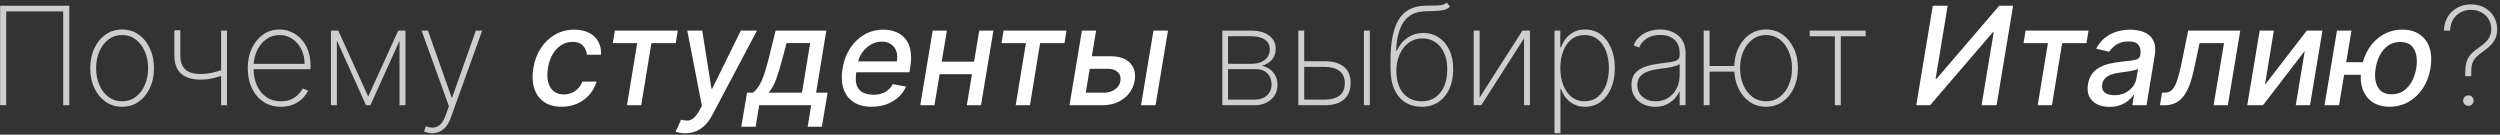
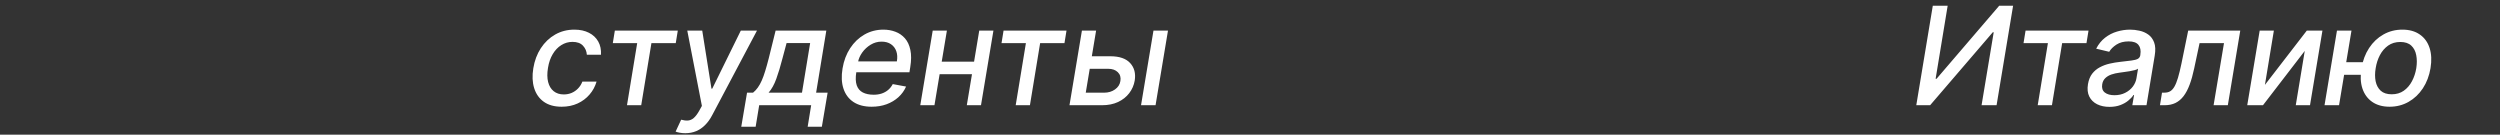
<svg xmlns="http://www.w3.org/2000/svg" width="594" height="32" viewBox="0 0 594 32" fill="none">
  <rect x="0" y="0" width="594" height="32" fill="#333333" stroke="none" />
-   <path d="M16.47 1.364V25H15.016V2.702H1.478V25H0.035V1.364H16.47ZM29.012 25.369C27.55 25.369 26.25 24.977 25.111 24.192C23.973 23.4 23.076 22.311 22.422 20.926C21.768 19.541 21.441 17.964 21.441 16.194C21.441 14.417 21.768 12.839 22.422 11.462C23.076 10.077 23.973 8.989 25.111 8.196C26.25 7.404 27.55 7.007 29.012 7.007C30.474 7.007 31.775 7.404 32.913 8.196C34.052 8.989 34.948 10.077 35.602 11.462C36.256 12.847 36.583 14.424 36.583 16.194C36.583 17.964 36.256 19.541 35.602 20.926C34.948 22.311 34.052 23.4 32.913 24.192C31.775 24.977 30.474 25.369 29.012 25.369ZM29.012 24.065C30.251 24.065 31.332 23.715 32.255 23.015C33.187 22.315 33.906 21.368 34.414 20.176C34.929 18.983 35.187 17.656 35.187 16.194C35.187 14.732 34.929 13.409 34.414 12.224C33.898 11.031 33.179 10.085 32.255 9.385C31.332 8.677 30.251 8.323 29.012 8.323C27.774 8.323 26.693 8.677 25.769 9.385C24.846 10.085 24.127 11.031 23.611 12.224C23.096 13.409 22.838 14.732 22.838 16.194C22.838 17.656 23.092 18.983 23.6 20.176C24.115 21.368 24.834 22.315 25.758 23.015C26.689 23.715 27.774 24.065 29.012 24.065ZM53.933 7.273V25H52.536V7.273H53.933ZM53.471 16.356V17.741C52.679 18.01 51.955 18.233 51.301 18.41C50.655 18.587 50.032 18.718 49.432 18.802C48.831 18.879 48.212 18.918 47.574 18.918C45.604 18.91 44.088 18.437 43.026 17.498C41.965 16.552 41.434 15.082 41.434 13.089V7.192H42.842V13.089C42.842 14.151 43.022 15.013 43.384 15.675C43.746 16.329 44.277 16.81 44.977 17.117C45.677 17.425 46.527 17.579 47.527 17.579C48.543 17.579 49.532 17.471 50.493 17.256C51.463 17.033 52.455 16.733 53.471 16.356ZM66.755 25.369C65.155 25.369 63.762 24.973 62.577 24.181C61.392 23.388 60.477 22.303 59.83 20.926C59.184 19.549 58.861 17.979 58.861 16.217C58.861 14.447 59.184 12.87 59.83 11.485C60.484 10.1 61.381 9.008 62.519 8.208C63.658 7.407 64.958 7.007 66.42 7.007C67.413 7.007 68.352 7.207 69.236 7.607C70.129 8 70.914 8.569 71.591 9.316C72.275 10.062 72.81 10.962 73.195 12.016C73.587 13.07 73.784 14.255 73.784 15.571V16.448H59.749V15.167H72.376C72.376 13.882 72.114 12.724 71.591 11.693C71.067 10.662 70.356 9.843 69.456 9.235C68.555 8.627 67.544 8.323 66.42 8.323C65.243 8.323 64.193 8.654 63.27 9.316C62.354 9.97 61.627 10.854 61.088 11.97C60.557 13.086 60.28 14.332 60.257 15.709V16.286C60.257 17.764 60.515 19.091 61.031 20.268C61.554 21.438 62.3 22.365 63.27 23.049C64.239 23.727 65.401 24.065 66.755 24.065C67.724 24.065 68.552 23.904 69.236 23.58C69.929 23.25 70.494 22.849 70.933 22.38C71.371 21.911 71.702 21.457 71.925 21.018L73.207 21.538C72.937 22.13 72.518 22.723 71.948 23.315C71.387 23.9 70.671 24.388 69.802 24.781C68.94 25.173 67.924 25.369 66.755 25.369ZM87.483 22.934L94.627 7.273H96.023L88.002 25H86.964L78.989 7.273H80.374L87.483 22.934ZM80.039 7.273V25H78.631V7.273H80.039ZM94.927 25V7.273H96.335V25H94.927ZM102.74 31.648C102.386 31.648 102.036 31.609 101.69 31.532C101.344 31.455 101.032 31.355 100.755 31.232L101.171 29.997C101.894 30.274 102.548 30.374 103.133 30.297C103.725 30.221 104.248 29.951 104.702 29.489C105.156 29.028 105.541 28.351 105.857 27.458L106.664 25.242L100.167 7.273H101.679L107.311 23.188H107.426L113.058 7.273H114.57L107.091 28.012C106.807 28.812 106.449 29.482 106.018 30.02C105.587 30.559 105.095 30.963 104.541 31.232C103.995 31.509 103.394 31.648 102.74 31.648ZM290.42 25V7.273H297.149C299.019 7.273 300.48 7.661 301.535 8.438C302.589 9.208 303.112 10.266 303.104 11.612C303.096 12.643 302.804 13.497 302.227 14.174C301.65 14.844 300.846 15.332 299.815 15.64C300.53 15.786 301.165 16.059 301.719 16.459C302.281 16.86 302.723 17.371 303.046 17.994C303.37 18.61 303.531 19.329 303.531 20.153C303.531 21.091 303.304 21.926 302.85 22.657C302.396 23.38 301.758 23.954 300.934 24.377C300.119 24.792 299.165 25 298.072 25H290.42ZM291.782 23.673H298.072C299.296 23.673 300.277 23.342 301.015 22.68C301.754 22.018 302.123 21.141 302.123 20.049C302.123 18.979 301.788 18.11 301.119 17.441C300.457 16.763 299.596 16.425 298.534 16.425H291.782V23.673ZM291.782 15.155H297.391C298.261 15.155 299.019 15.013 299.665 14.728C300.319 14.436 300.823 14.028 301.177 13.505C301.531 12.974 301.708 12.362 301.708 11.67C301.7 10.693 301.3 9.939 300.507 9.408C299.723 8.869 298.603 8.6 297.149 8.6H291.782V15.155ZM309.547 14.555H314.833C316.749 14.555 318.241 14.994 319.311 15.871C320.38 16.748 320.915 18.037 320.915 19.737C320.915 20.868 320.673 21.826 320.188 22.611C319.711 23.396 319.019 23.992 318.111 24.4C317.203 24.8 316.11 25 314.833 25H308.485V7.273H309.882V23.661H314.833C316.264 23.661 317.403 23.35 318.249 22.726C319.095 22.096 319.519 21.114 319.519 19.783C319.519 18.46 319.095 17.483 318.249 16.852C317.403 16.213 316.264 15.894 314.833 15.894H309.547V14.555ZM324.066 25V7.273H325.474V25H324.066ZM343.758 0.625L344.508 1.56C344.07 1.991 343.531 2.272 342.892 2.402C342.262 2.533 341.565 2.602 340.803 2.61C340.042 2.618 339.257 2.645 338.449 2.691C336.926 2.768 335.687 3.176 334.733 3.914C333.779 4.653 333.059 5.699 332.575 7.053C332.09 8.408 331.801 10.062 331.709 12.016H331.917C332.502 10.708 333.348 9.685 334.456 8.946C335.564 8.2 336.806 7.827 338.184 7.827C339.515 7.827 340.715 8.169 341.784 8.854C342.862 9.539 343.712 10.527 344.335 11.82C344.966 13.105 345.281 14.655 345.281 16.471C345.281 18.264 344.97 19.826 344.347 21.157C343.731 22.488 342.866 23.523 341.75 24.261C340.634 25 339.334 25.369 337.849 25.369C336.326 25.369 335.006 25.019 333.89 24.319C332.775 23.619 331.909 22.592 331.294 21.238C330.686 19.876 330.382 18.206 330.382 16.229V14.394C330.382 10.085 331.017 6.865 332.286 4.734C333.563 2.602 335.571 1.479 338.311 1.364C339.103 1.325 339.838 1.314 340.515 1.329C341.2 1.344 341.815 1.31 342.362 1.225C342.908 1.141 343.373 0.94 343.758 0.625ZM337.849 24.065C339.072 24.065 340.134 23.75 341.034 23.119C341.942 22.488 342.642 21.607 343.135 20.476C343.627 19.337 343.873 18.002 343.873 16.471C343.873 14.948 343.62 13.64 343.112 12.547C342.612 11.447 341.915 10.604 341.023 10.02C340.138 9.427 339.118 9.131 337.964 9.131C337.003 9.131 336.141 9.335 335.379 9.743C334.617 10.15 333.971 10.708 333.44 11.416C332.909 12.124 332.502 12.932 332.217 13.84C331.932 14.748 331.786 15.702 331.778 16.702C331.778 19.018 332.317 20.826 333.394 22.126C334.479 23.419 335.964 24.065 337.849 24.065ZM351.56 23.165L361.728 7.273H363.517V25H362.109V9.108L351.952 25H350.152V7.273H351.56V23.165ZM369.354 31.648V7.273H370.727V11.231H370.9C371.177 10.47 371.566 9.769 372.066 9.131C372.574 8.492 373.201 7.981 373.947 7.596C374.701 7.203 375.586 7.007 376.601 7.007C378.032 7.007 379.279 7.4 380.341 8.184C381.403 8.969 382.226 10.054 382.811 11.439C383.395 12.816 383.688 14.398 383.688 16.183C383.688 17.968 383.391 19.553 382.799 20.938C382.214 22.315 381.391 23.4 380.329 24.192C379.275 24.977 378.04 25.369 376.624 25.369C375.617 25.369 374.732 25.177 373.97 24.792C373.216 24.408 372.581 23.896 372.066 23.257C371.558 22.611 371.169 21.903 370.9 21.134H370.762V31.648H369.354ZM370.738 16.171C370.738 17.679 370.969 19.029 371.431 20.222C371.893 21.407 372.554 22.346 373.416 23.038C374.278 23.723 375.305 24.065 376.498 24.065C377.705 24.065 378.74 23.719 379.602 23.026C380.472 22.326 381.133 21.38 381.587 20.187C382.049 18.995 382.28 17.656 382.28 16.171C382.28 14.686 382.053 13.351 381.599 12.166C381.145 10.981 380.487 10.046 379.625 9.362C378.763 8.669 377.721 8.323 376.498 8.323C375.29 8.323 374.255 8.665 373.393 9.35C372.539 10.027 371.881 10.958 371.419 12.143C370.965 13.32 370.738 14.663 370.738 16.171ZM393.252 25.381C392.229 25.381 391.29 25.177 390.436 24.769C389.59 24.361 388.909 23.765 388.394 22.98C387.886 22.195 387.632 21.241 387.632 20.118C387.632 19.379 387.763 18.729 388.024 18.168C388.286 17.606 388.69 17.121 389.236 16.713C389.782 16.306 390.483 15.971 391.337 15.709C392.191 15.44 393.21 15.232 394.395 15.086C395.295 14.978 396.099 14.874 396.807 14.774C397.515 14.667 398.069 14.501 398.469 14.278C398.877 14.055 399.081 13.717 399.081 13.263V12.524C399.081 11.231 398.673 10.204 397.857 9.442C397.042 8.681 395.918 8.3 394.487 8.3C393.218 8.3 392.148 8.581 391.279 9.142C390.417 9.696 389.813 10.412 389.467 11.289L388.14 10.793C388.478 9.946 388.967 9.242 389.605 8.681C390.252 8.119 390.99 7.7 391.821 7.423C392.66 7.146 393.537 7.007 394.453 7.007C395.245 7.007 395.999 7.119 396.715 7.342C397.438 7.565 398.081 7.904 398.642 8.358C399.212 8.812 399.662 9.392 399.992 10.1C400.323 10.8 400.489 11.639 400.489 12.616V25H399.081V21.803H398.977C398.669 22.465 398.246 23.069 397.707 23.615C397.176 24.154 396.534 24.584 395.78 24.908C395.034 25.223 394.191 25.381 393.252 25.381ZM393.391 24.077C394.499 24.077 395.48 23.807 396.334 23.269C397.196 22.723 397.869 21.976 398.354 21.03C398.838 20.084 399.081 19.01 399.081 17.81V15.201C398.904 15.355 398.646 15.494 398.307 15.617C397.977 15.732 397.6 15.836 397.176 15.929C396.761 16.013 396.322 16.09 395.861 16.159C395.407 16.221 394.964 16.279 394.534 16.333C393.241 16.486 392.187 16.725 391.371 17.048C390.563 17.364 389.971 17.779 389.594 18.295C389.225 18.81 389.04 19.433 389.04 20.164C389.04 21.372 389.455 22.326 390.286 23.026C391.117 23.727 392.152 24.077 393.391 24.077ZM413.167 15.675V17.014H405.215V15.675H413.167ZM406.196 7.273V25H404.799V7.273H406.196ZM419.618 25.369C418.156 25.369 416.852 24.977 415.706 24.192C414.567 23.4 413.671 22.311 413.017 20.926C412.37 19.541 412.047 17.964 412.047 16.194C412.047 14.417 412.37 12.839 413.017 11.462C413.671 10.077 414.567 8.989 415.706 8.196C416.852 7.404 418.156 7.007 419.618 7.007C421.08 7.007 422.377 7.404 423.508 8.196C424.646 8.989 425.543 10.077 426.197 11.462C426.858 12.847 427.189 14.424 427.189 16.194C427.189 17.964 426.862 19.541 426.208 20.926C425.554 22.311 424.658 23.4 423.519 24.192C422.38 24.977 421.08 25.369 419.618 25.369ZM419.618 24.065C420.857 24.065 421.938 23.715 422.861 23.015C423.792 22.315 424.512 21.368 425.02 20.176C425.527 18.983 425.781 17.656 425.781 16.194C425.781 14.732 425.524 13.409 425.008 12.224C424.5 11.031 423.785 10.085 422.861 9.385C421.938 8.677 420.857 8.323 419.618 8.323C418.38 8.323 417.295 8.677 416.364 9.385C415.44 10.085 414.721 11.031 414.205 12.224C413.698 13.409 413.444 14.732 413.444 16.194C413.444 17.656 413.698 18.983 414.205 20.176C414.721 21.368 415.44 22.315 416.364 23.015C417.287 23.715 418.372 24.065 419.618 24.065ZM429.985 8.612V7.273H443.281V8.612H437.372V25H435.964V8.612H429.985ZM585.748 18.11V16.979C585.756 16.017 585.871 15.209 586.094 14.555C586.317 13.901 586.671 13.32 587.156 12.812C587.641 12.297 588.276 11.778 589.06 11.254C589.73 10.793 590.276 10.343 590.699 9.904C591.122 9.458 591.43 8.992 591.622 8.508C591.823 8.023 591.923 7.492 591.923 6.915C591.923 6.015 591.707 5.222 591.276 4.537C590.853 3.845 590.276 3.306 589.545 2.922C588.822 2.529 588.006 2.333 587.098 2.333C586.19 2.333 585.367 2.537 584.629 2.945C583.89 3.353 583.297 3.926 582.851 4.664C582.405 5.403 582.17 6.272 582.147 7.273H580.681C580.705 6.049 580.997 4.968 581.559 4.03C582.128 3.091 582.893 2.36 583.855 1.837C584.817 1.306 585.898 1.04 587.098 1.04C588.306 1.04 589.38 1.298 590.318 1.814C591.257 2.322 591.992 3.022 592.523 3.914C593.061 4.807 593.331 5.822 593.331 6.961C593.331 7.677 593.215 8.335 592.984 8.935C592.754 9.527 592.392 10.089 591.899 10.62C591.407 11.151 590.768 11.689 589.984 12.235C589.268 12.728 588.703 13.197 588.287 13.643C587.879 14.09 587.591 14.575 587.421 15.098C587.252 15.621 587.168 16.248 587.168 16.979V18.11H585.748ZM586.487 25.15C586.14 25.15 585.844 25.031 585.598 24.792C585.359 24.546 585.24 24.25 585.24 23.904C585.24 23.565 585.359 23.273 585.598 23.026C585.844 22.78 586.14 22.657 586.487 22.657C586.833 22.657 587.125 22.78 587.364 23.026C587.61 23.273 587.733 23.565 587.733 23.904C587.733 24.134 587.675 24.346 587.56 24.538C587.452 24.723 587.302 24.873 587.11 24.988C586.925 25.096 586.717 25.15 586.487 25.15Z" fill="#CECECE" />
  <path d="M133.454 25.358C131.731 25.358 130.319 24.969 129.219 24.192C128.119 23.407 127.353 22.326 126.922 20.949C126.491 19.572 126.422 17.994 126.714 16.217C127.007 14.417 127.603 12.828 128.503 11.451C129.411 10.066 130.546 8.985 131.908 8.208C133.277 7.43 134.797 7.042 136.467 7.042C137.813 7.042 138.971 7.292 139.941 7.792C140.91 8.284 141.645 8.977 142.145 9.87C142.645 10.762 142.86 11.805 142.791 12.997H139.433C139.379 12.166 139.071 11.451 138.509 10.851C137.948 10.25 137.121 9.95 136.028 9.95C135.066 9.95 134.182 10.204 133.374 10.712C132.566 11.212 131.885 11.928 131.331 12.859C130.777 13.782 130.4 14.874 130.2 16.136C129.984 17.429 129.996 18.545 130.234 19.483C130.473 20.422 130.912 21.149 131.55 21.665C132.189 22.18 132.993 22.438 133.962 22.438C134.624 22.438 135.239 22.319 135.809 22.08C136.386 21.834 136.894 21.484 137.332 21.03C137.779 20.576 138.125 20.03 138.371 19.391H141.741C141.41 20.537 140.856 21.561 140.079 22.461C139.31 23.361 138.363 24.069 137.24 24.584C136.117 25.1 134.855 25.358 133.454 25.358ZM145.602 10.25L146.086 7.273H161.044L160.559 10.25H154.777L152.353 25H148.972L151.395 10.25H145.602ZM162.835 31.648C162.312 31.648 161.847 31.605 161.439 31.521C161.031 31.444 160.727 31.359 160.527 31.267L161.843 28.439C162.451 28.608 162.993 28.674 163.47 28.636C163.955 28.597 164.409 28.397 164.832 28.035C165.255 27.674 165.686 27.104 166.125 26.327L166.771 25.162L163.297 7.273H166.852L169.045 21.064H169.229L176.015 7.273H179.859L169.229 27.343C168.729 28.297 168.16 29.089 167.521 29.72C166.89 30.359 166.182 30.84 165.398 31.163C164.62 31.486 163.766 31.648 162.835 31.648ZM176.125 30.113L177.498 22.011H178.93C179.353 21.672 179.73 21.268 180.061 20.799C180.399 20.33 180.711 19.772 180.995 19.125C181.28 18.479 181.553 17.725 181.815 16.863C182.084 15.994 182.361 15.002 182.646 13.886L184.285 7.273H196.334L193.91 22.011H196.645L195.272 30.113H191.902L192.733 25H180.384L179.541 30.113H176.125ZM182.623 22.011H190.552L192.491 10.227H186.893L185.912 13.886C185.435 15.748 184.946 17.364 184.446 18.733C183.954 20.095 183.346 21.188 182.623 22.011ZM207.102 25.358C205.363 25.358 203.924 24.985 202.785 24.238C201.654 23.484 200.862 22.426 200.408 21.064C199.954 19.695 199.881 18.091 200.188 16.252C200.489 14.436 201.093 12.836 202 11.451C202.908 10.066 204.039 8.985 205.394 8.208C206.755 7.43 208.26 7.042 209.906 7.042C210.906 7.042 211.849 7.207 212.734 7.538C213.626 7.869 214.384 8.388 215.007 9.096C215.631 9.804 216.061 10.723 216.3 11.855C216.546 12.978 216.539 14.344 216.277 15.952L216.081 17.175H201.977L202.381 14.59H213.092C213.253 13.682 213.211 12.878 212.965 12.178C212.718 11.47 212.295 10.912 211.695 10.504C211.103 10.097 210.356 9.893 209.456 9.893C208.533 9.893 207.671 10.135 206.871 10.62C206.071 11.104 205.401 11.724 204.863 12.478C204.332 13.224 203.997 13.993 203.859 14.786L203.455 17.152C203.255 18.445 203.289 19.483 203.559 20.268C203.835 21.053 204.32 21.622 205.013 21.976C205.705 22.33 206.571 22.507 207.609 22.507C208.279 22.507 208.898 22.415 209.468 22.23C210.045 22.038 210.556 21.757 211.003 21.388C211.449 21.011 211.822 20.541 212.122 19.98L215.284 20.568C214.861 21.53 214.253 22.372 213.461 23.096C212.668 23.811 211.734 24.369 210.656 24.769C209.587 25.162 208.402 25.358 207.102 25.358ZM232.38 14.648L231.895 17.637H222.281L222.766 14.648H232.38ZM224.982 7.273L222.027 25H218.657L221.612 7.273H224.982ZM236.038 7.273L233.084 25H229.714L232.668 7.273H236.038ZM237.96 10.25L238.445 7.273H253.402L252.917 10.25H247.135L244.712 25H241.33L243.754 10.25H237.96ZM258.645 13.367H263.804C265.966 13.367 267.539 13.905 268.524 14.982C269.516 16.059 269.878 17.448 269.609 19.149C269.416 20.257 268.982 21.253 268.305 22.138C267.628 23.023 266.743 23.723 265.65 24.238C264.565 24.746 263.3 25 261.853 25H254.109L257.063 7.273H260.434L257.975 22.022H262.338C263.338 22.022 264.2 21.765 264.923 21.249C265.654 20.734 266.081 20.068 266.204 19.253C266.35 18.391 266.146 17.691 265.592 17.152C265.046 16.613 264.284 16.344 263.307 16.344H258.16L258.645 13.367ZM271.109 25L274.064 7.273H277.514L274.56 25H271.109ZM459.233 1.364H462.765L459.903 18.722H460.122L475.01 1.364H478.311L474.387 25H470.821L473.706 7.665H473.487L458.599 25H455.309L459.233 1.364ZM480.79 10.25L481.274 7.273H496.232L495.747 10.25H489.965L487.541 25H484.16L486.583 10.25H480.79ZM501.215 25.392C500.091 25.392 499.11 25.185 498.272 24.769C497.433 24.346 496.813 23.734 496.413 22.934C496.013 22.134 495.909 21.153 496.102 19.991C496.271 18.991 496.602 18.168 497.094 17.521C497.594 16.875 498.202 16.363 498.918 15.986C499.633 15.602 500.41 15.313 501.249 15.121C502.088 14.928 502.934 14.786 503.788 14.694C504.865 14.571 505.739 14.467 506.408 14.382C507.085 14.297 507.593 14.167 507.932 13.99C508.27 13.805 508.474 13.505 508.543 13.089V13.009C508.705 12.008 508.559 11.231 508.105 10.677C507.658 10.116 506.881 9.835 505.773 9.835C504.619 9.835 503.65 10.089 502.865 10.597C502.088 11.104 501.515 11.674 501.145 12.305L498.052 11.566C498.606 10.489 499.31 9.619 500.164 8.958C501.026 8.288 501.969 7.804 502.992 7.504C504.015 7.196 505.062 7.042 506.131 7.042C506.839 7.042 507.574 7.127 508.335 7.296C509.097 7.457 509.79 7.757 510.413 8.196C511.044 8.635 511.513 9.262 511.821 10.077C512.129 10.885 512.175 11.935 511.959 13.228L510.009 25H506.639L507.054 22.576H506.916C506.624 23.023 506.216 23.461 505.693 23.892C505.177 24.323 504.546 24.681 503.8 24.965C503.053 25.25 502.192 25.392 501.215 25.392ZM502.392 22.622C503.354 22.622 504.204 22.434 504.942 22.057C505.689 21.68 506.293 21.188 506.754 20.58C507.216 19.964 507.504 19.306 507.62 18.606L508.001 16.321C507.855 16.444 507.597 16.556 507.227 16.656C506.866 16.756 506.458 16.844 506.004 16.921C505.55 16.998 505.104 17.064 504.665 17.117C504.234 17.171 503.877 17.221 503.592 17.267C502.915 17.352 502.28 17.494 501.688 17.694C501.103 17.895 500.614 18.183 500.222 18.56C499.83 18.929 499.583 19.422 499.483 20.037C499.345 20.891 499.549 21.538 500.095 21.976C500.649 22.407 501.415 22.622 502.392 22.622ZM513.209 25L513.693 22.011H514.317C514.809 22.011 515.24 21.907 515.609 21.699C515.986 21.484 516.325 21.122 516.625 20.614C516.925 20.107 517.21 19.406 517.479 18.514C517.748 17.614 518.025 16.483 518.31 15.121L519.914 7.273H532.286L529.332 25H525.95L528.42 10.25H522.615L521.334 16.275C521.026 17.737 520.668 19.014 520.26 20.107C519.853 21.199 519.372 22.111 518.818 22.842C518.264 23.565 517.617 24.108 516.879 24.469C516.14 24.823 515.286 25 514.317 25H513.209ZM538.146 20.164L548.095 7.273H551.811L548.857 25H545.475L547.61 12.097L537.685 25H533.945L536.9 7.273H540.27L538.146 20.164ZM564.114 14.774L563.618 17.775H554.166L554.65 14.774H564.114ZM558.713 7.273L555.758 25H552.307L555.262 7.273H558.713ZM567.761 25.358C566.115 25.358 564.737 24.973 563.629 24.204C562.529 23.434 561.752 22.365 561.298 20.995C560.852 19.618 560.782 18.021 561.09 16.206C561.398 14.374 562.002 12.774 562.902 11.405C563.81 10.027 564.941 8.958 566.295 8.196C567.657 7.427 569.161 7.042 570.808 7.042C572.462 7.042 573.839 7.427 574.94 8.196C576.048 8.958 576.825 10.027 577.271 11.405C577.717 12.774 577.79 14.374 577.49 16.206C577.183 18.021 576.575 19.618 575.667 20.995C574.759 22.365 573.628 23.434 572.274 24.204C570.919 24.973 569.415 25.358 567.761 25.358ZM568.269 22.403C569.377 22.403 570.331 22.122 571.131 21.561C571.939 20.991 572.589 20.237 573.082 19.299C573.582 18.36 573.924 17.329 574.109 16.206C574.286 15.075 574.282 14.04 574.097 13.101C573.92 12.155 573.524 11.397 572.908 10.827C572.293 10.258 571.427 9.973 570.312 9.973C569.196 9.973 568.234 10.258 567.426 10.827C566.618 11.397 565.964 12.155 565.464 13.101C564.972 14.04 564.637 15.075 564.46 16.206C564.268 17.329 564.264 18.36 564.449 19.299C564.641 20.237 565.045 20.991 565.661 21.561C566.284 22.122 567.153 22.403 568.269 22.403Z" fill="white" />
</svg>